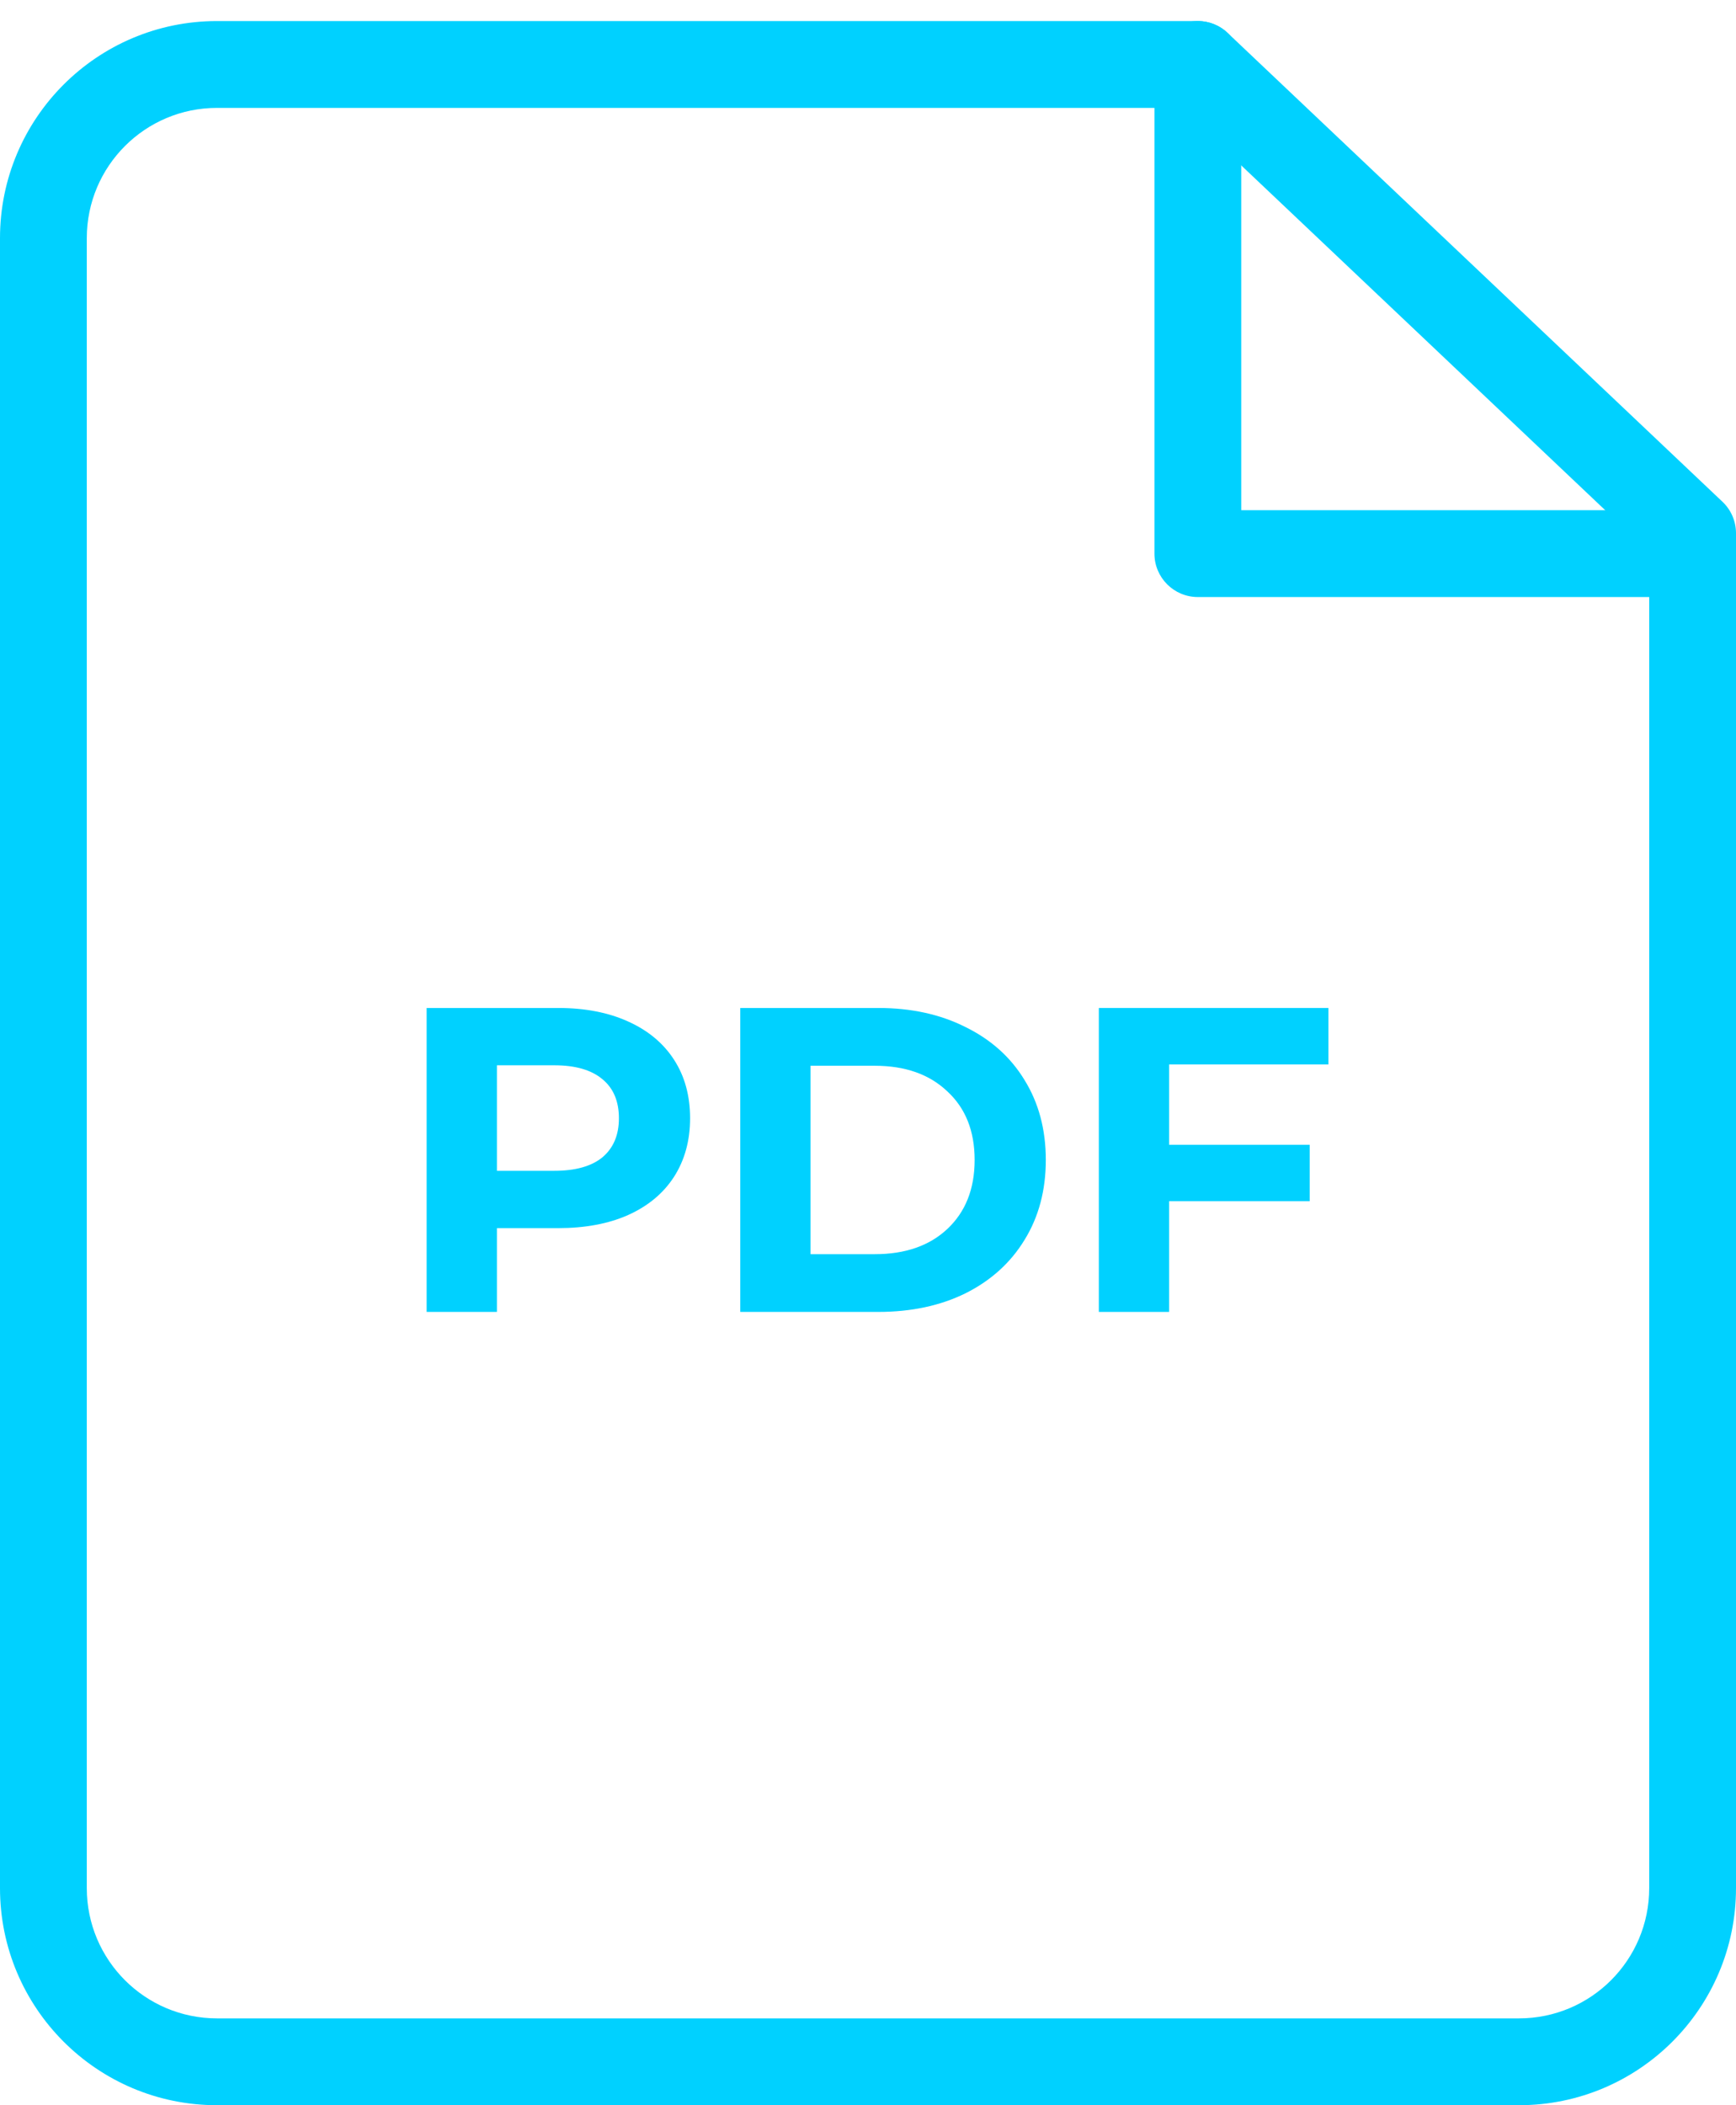
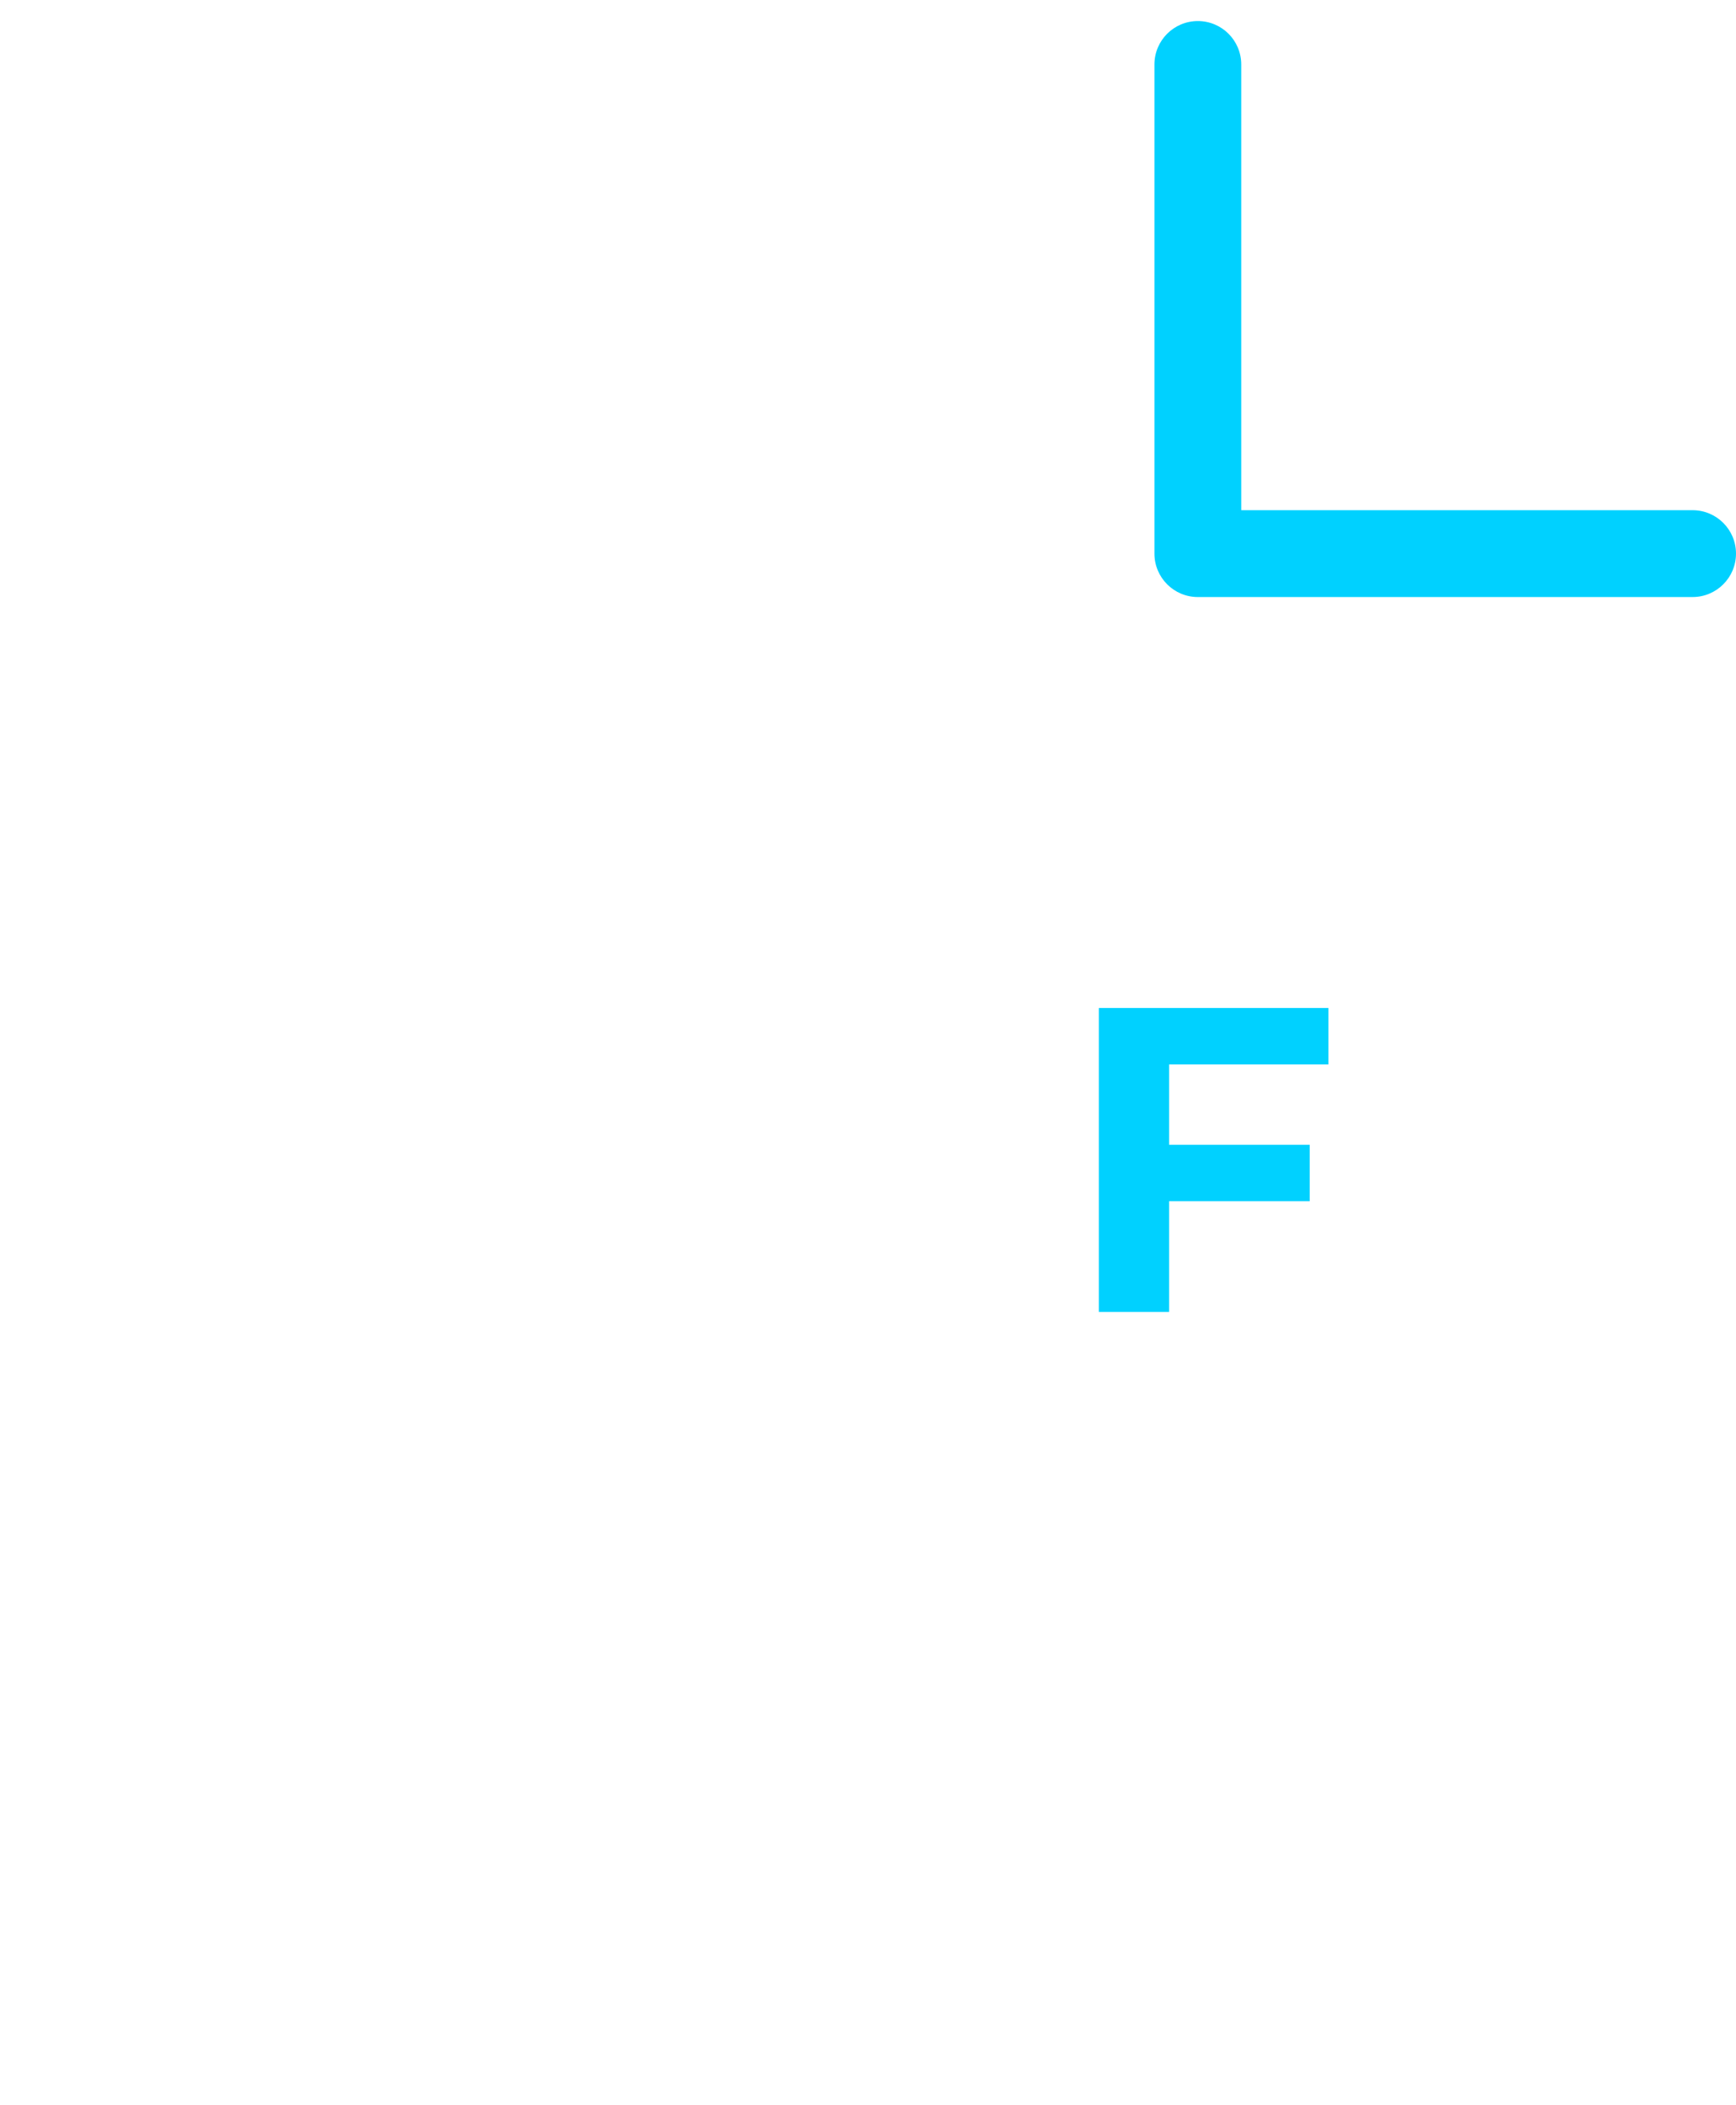
<svg xmlns="http://www.w3.org/2000/svg" xmlns:xlink="http://www.w3.org/1999/xlink" class="icon icon-pdf " width="33" height="40">
  <defs>
    <symbol id="icon-pdf" viewBox="0 0 33 40">
-       <path fill-rule="evenodd" clip-rule="evenodd" d="M4.125 2.05C2.758 2.05 1.65 3.158 1.65 4.525V35.875C1.65 37.242 2.758 38.35 4.125 38.35H28.875C30.242 38.35 31.35 37.242 31.35 35.875V10.486L22.441 2.05H4.125ZM0 4.525C0 2.247 1.847 0.4 4.125 0.4H22.77C22.981 0.4 23.184 0.481 23.337 0.626L32.742 9.533C32.907 9.688 33 9.905 33 10.132V35.875C33 38.153 31.153 40 28.875 40H4.125C1.847 40 0 38.153 0 35.875V4.525Z" fill="#00D1FF" />
      <path fill-rule="evenodd" clip-rule="evenodd" d="M22.77 0.4C23.226 0.4 23.595 0.769 23.595 1.225V9.694H32.175C32.63 9.694 33 10.063 33 10.519C33 10.974 32.63 11.344 32.175 11.344H22.77C22.314 11.344 21.945 10.974 21.945 10.519V1.225C21.945 0.769 22.314 0.4 22.77 0.4Z" fill="#00D1FF" />
-       <path d="M10.61 19.152C11.121 19.152 11.564 19.238 11.938 19.408C12.317 19.578 12.609 19.82 12.812 20.134C13.016 20.448 13.118 20.819 13.118 21.248C13.118 21.671 13.016 22.043 12.812 22.361C12.609 22.675 12.317 22.917 11.938 23.087C11.564 23.253 11.121 23.335 10.61 23.335H9.446V24.927H8.11V19.152H10.61ZM10.535 22.246C10.937 22.246 11.242 22.161 11.451 21.99C11.66 21.814 11.765 21.567 11.765 21.248C11.765 20.923 11.66 20.676 11.451 20.505C11.242 20.329 10.937 20.241 10.535 20.241H9.446V22.246H10.535Z" fill="#00D1FF" />
-       <path d="M14.072 19.152H16.695C17.322 19.152 17.875 19.273 18.354 19.515C18.837 19.752 19.212 20.087 19.476 20.522C19.745 20.956 19.88 21.462 19.88 22.04C19.88 22.617 19.745 23.123 19.476 23.558C19.212 23.992 18.837 24.331 18.354 24.573C17.875 24.809 17.322 24.927 16.695 24.927H14.072V19.152ZM16.629 23.83C17.207 23.83 17.666 23.671 18.007 23.352C18.354 23.027 18.527 22.59 18.527 22.04C18.527 21.49 18.354 21.055 18.007 20.736C17.666 20.412 17.207 20.25 16.629 20.25H15.408V23.83H16.629Z" fill="#00D1FF" />
      <path d="M22.224 20.225V21.751H24.897V22.823H22.224V24.927H20.888V19.152H25.252V20.225H22.224Z" fill="#00D1FF" />
    </symbol>
  </defs>
  <use xlink:href="#icon-pdf" stroke="#00D1FF" fill="#00D1FF" stroke-width="0px" />
</svg>